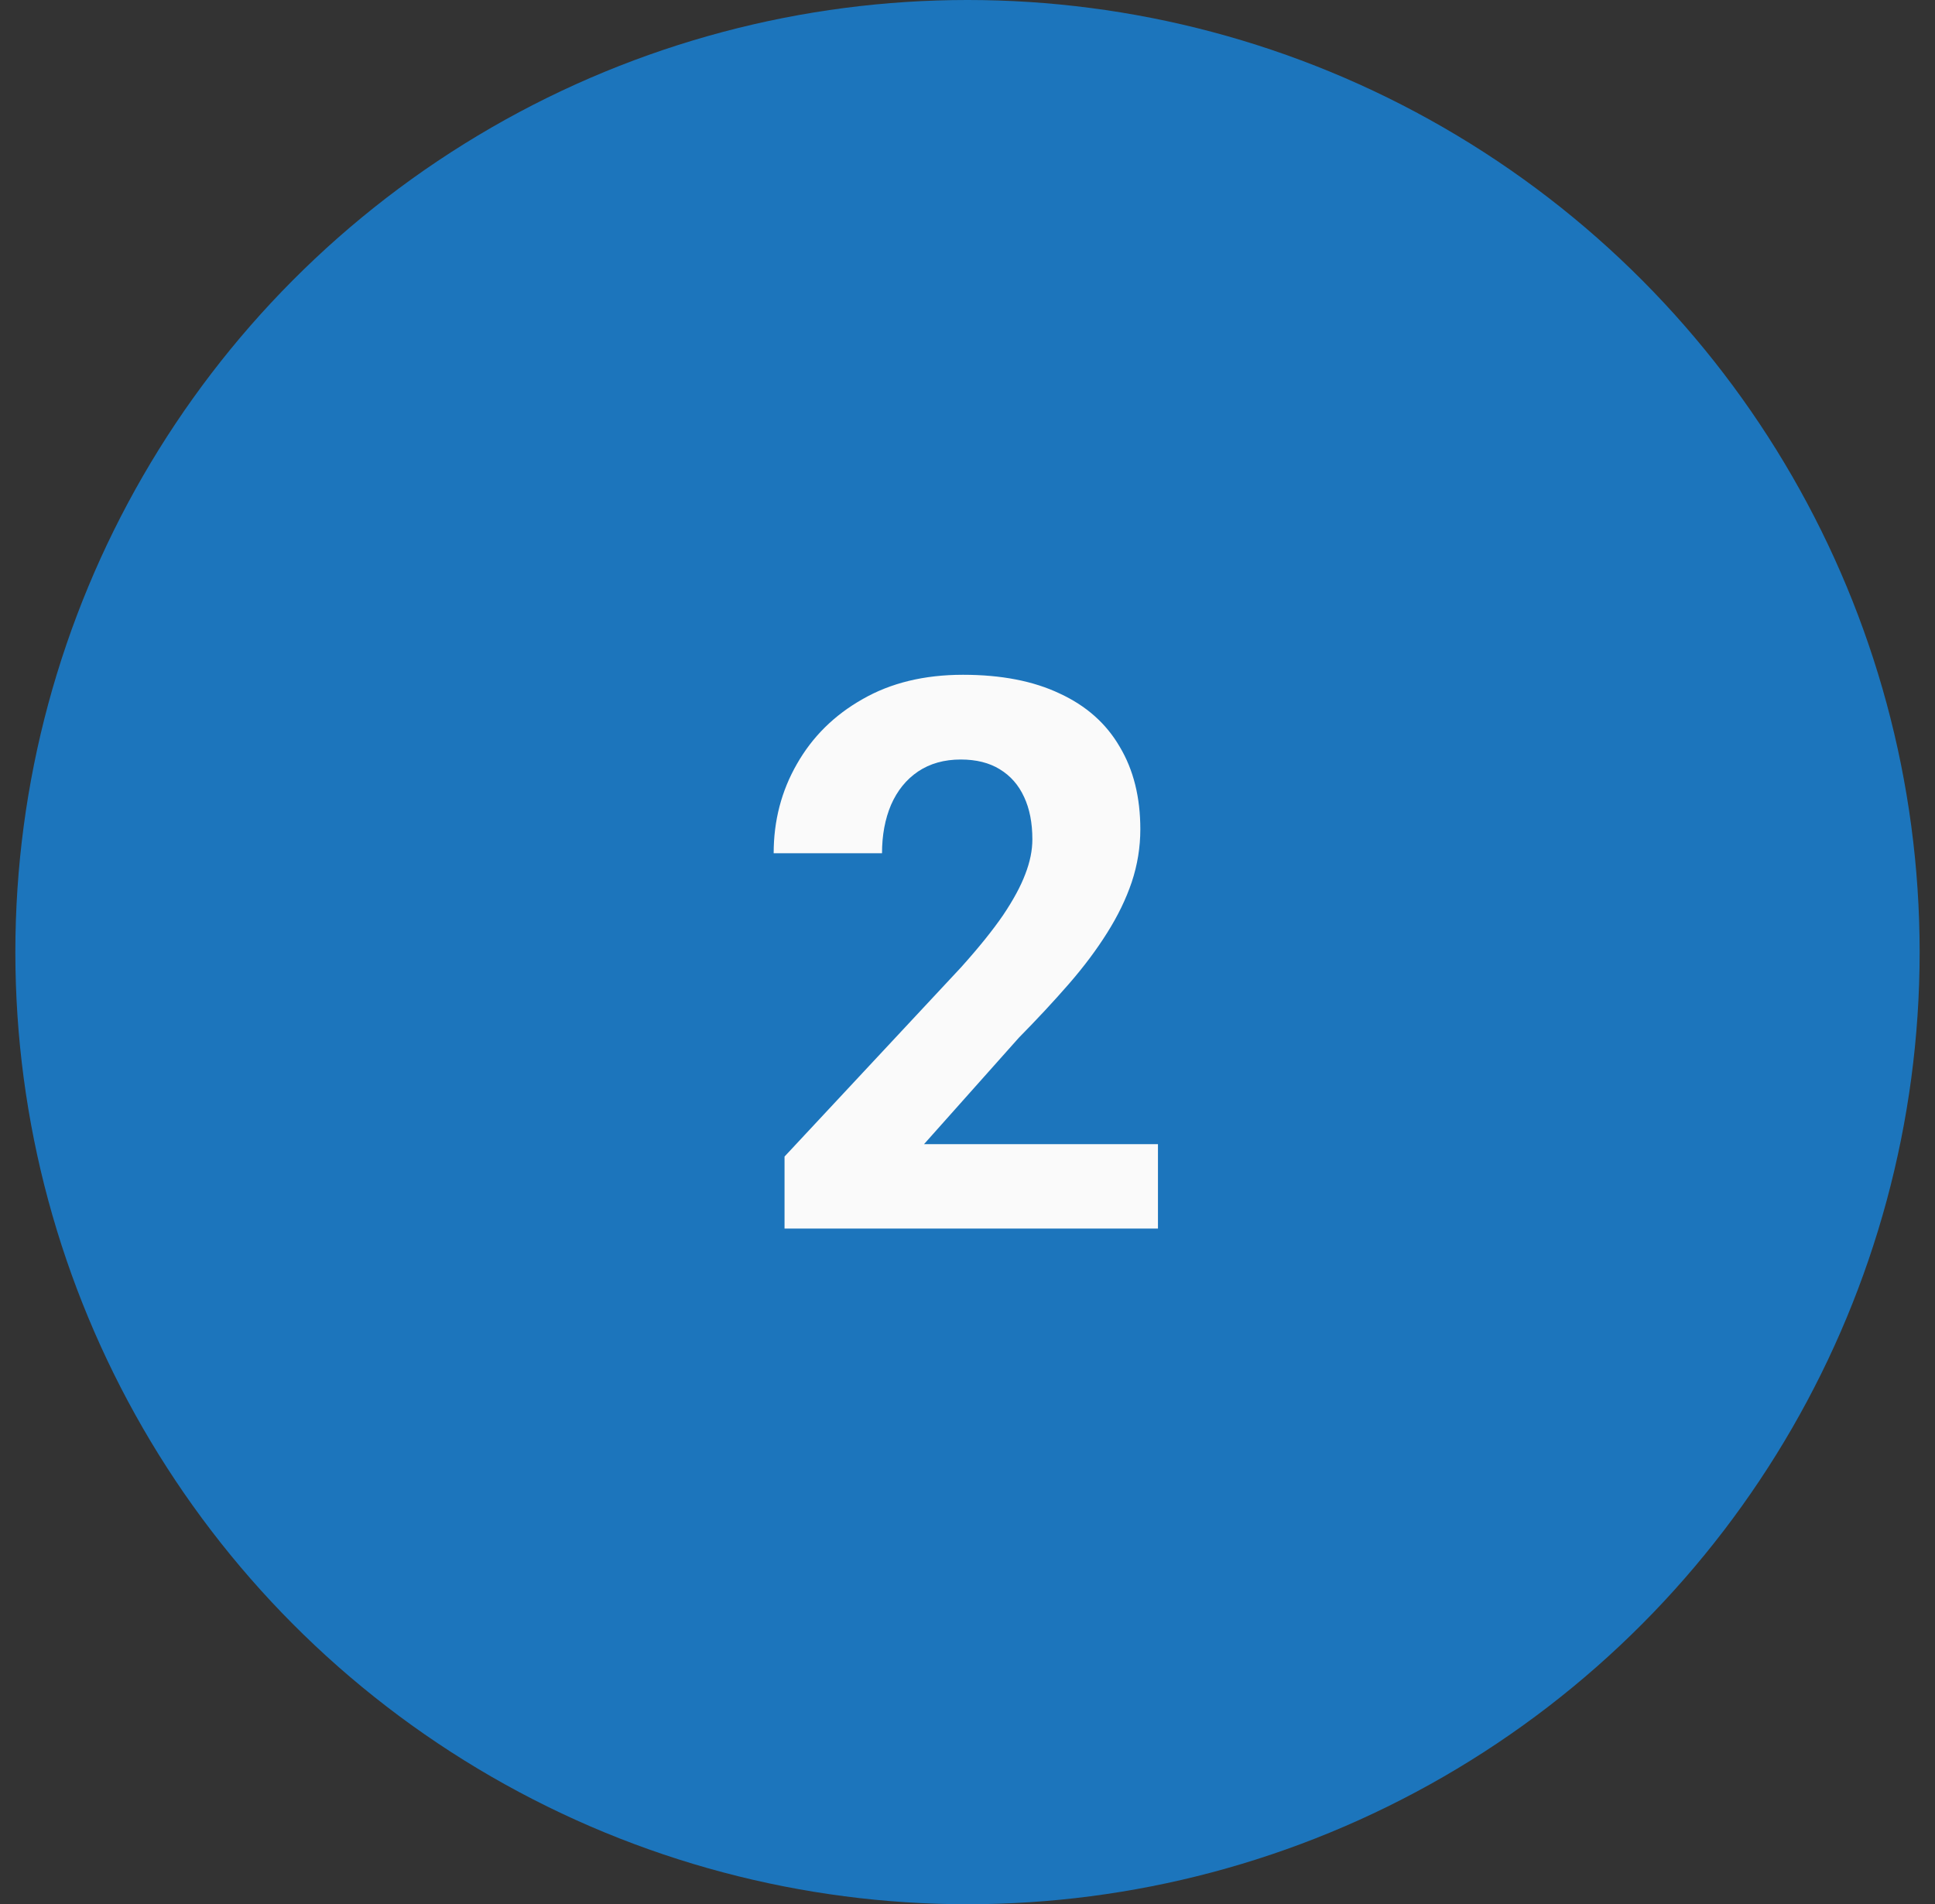
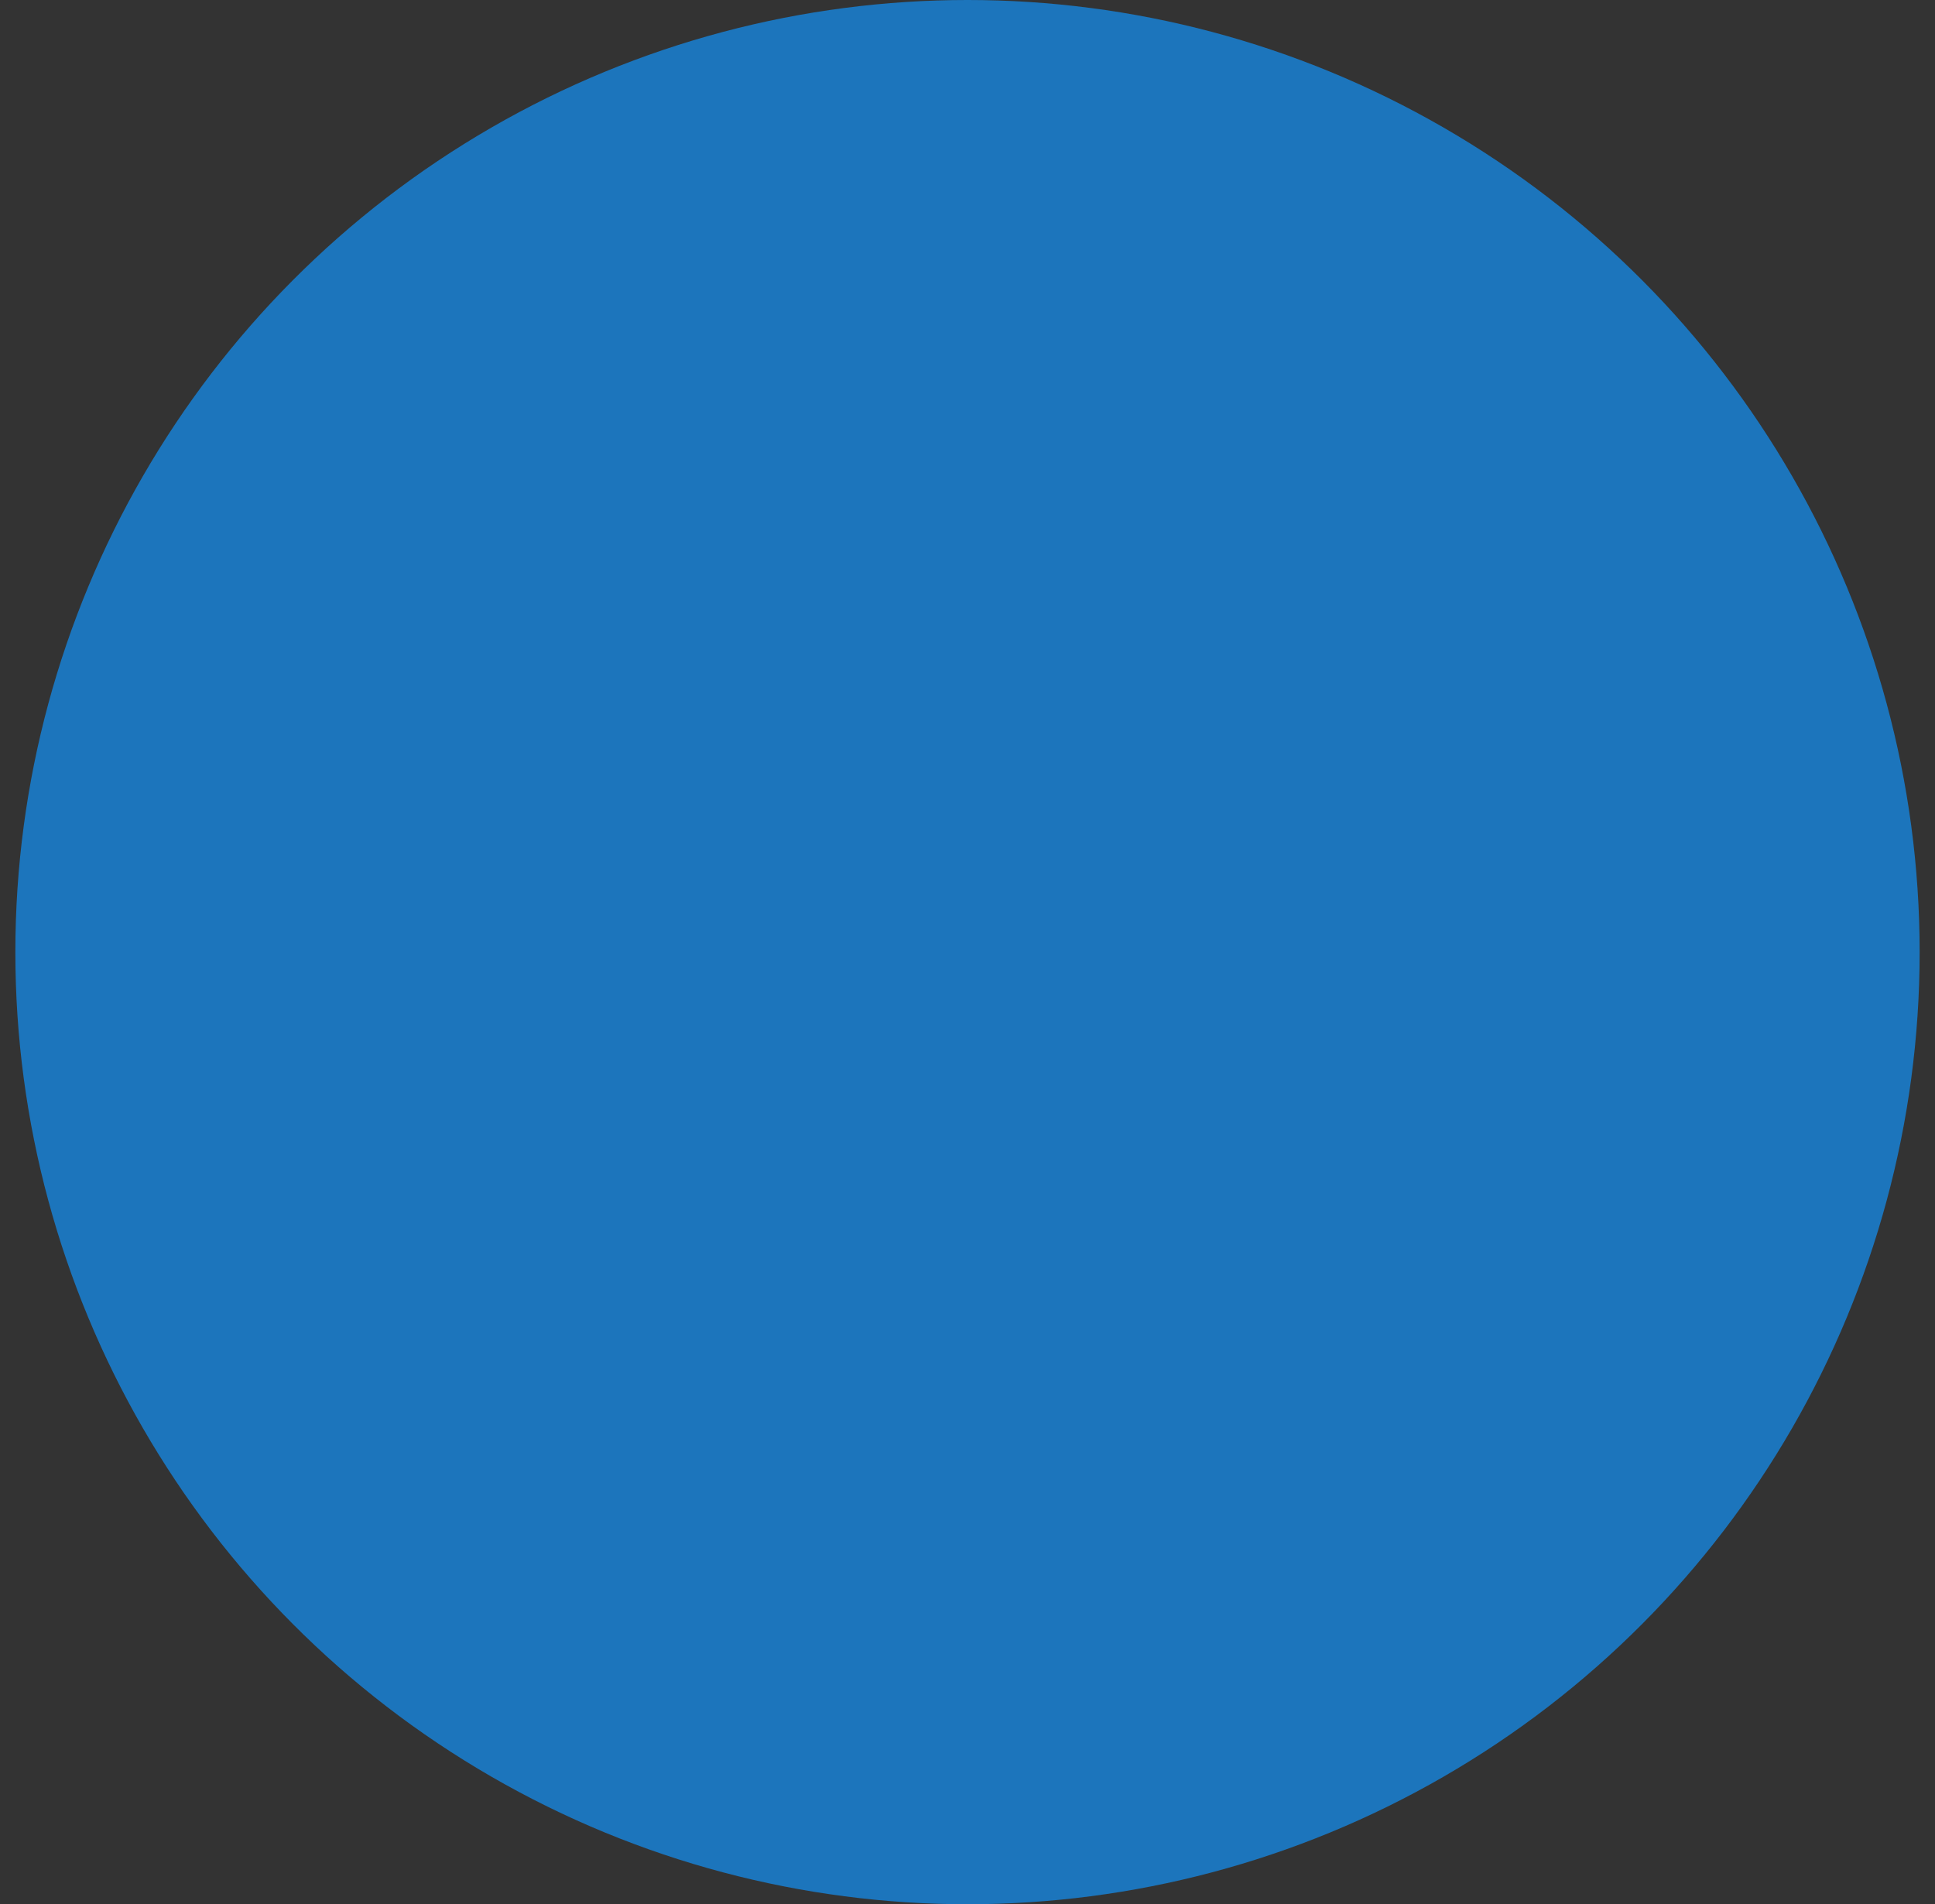
<svg xmlns="http://www.w3.org/2000/svg" width="63" height="62" viewBox="0 0 63 62" fill="none">
  <rect x="0" y="0" width="63" height="62" fill="#333333" stroke="none" />
  <circle cx="31.5" cy="31" r="31" fill="#1C75BC" />
-   <path d="M37.701 37.253V40H25.543V37.656L31.293 31.492C31.87 30.849 32.326 30.283 32.66 29.795C32.993 29.299 33.233 28.855 33.38 28.464C33.535 28.066 33.612 27.687 33.612 27.329C33.612 26.792 33.522 26.332 33.343 25.95C33.164 25.559 32.9 25.258 32.55 25.046C32.208 24.835 31.785 24.729 31.28 24.729C30.743 24.729 30.279 24.859 29.889 25.12C29.506 25.38 29.213 25.742 29.01 26.206C28.814 26.67 28.717 27.195 28.717 27.781H25.189C25.189 26.723 25.441 25.754 25.946 24.875C26.45 23.988 27.162 23.285 28.082 22.764C29.002 22.235 30.092 21.97 31.354 21.97C32.599 21.97 33.648 22.174 34.503 22.581C35.366 22.979 36.017 23.557 36.456 24.314C36.904 25.063 37.127 25.958 37.127 27C37.127 27.585 37.034 28.159 36.847 28.721C36.66 29.274 36.391 29.828 36.041 30.381C35.699 30.926 35.284 31.48 34.796 32.041C34.308 32.602 33.766 33.184 33.172 33.787L30.084 37.253H37.701Z" fill="#FAFAFA" />
</svg>